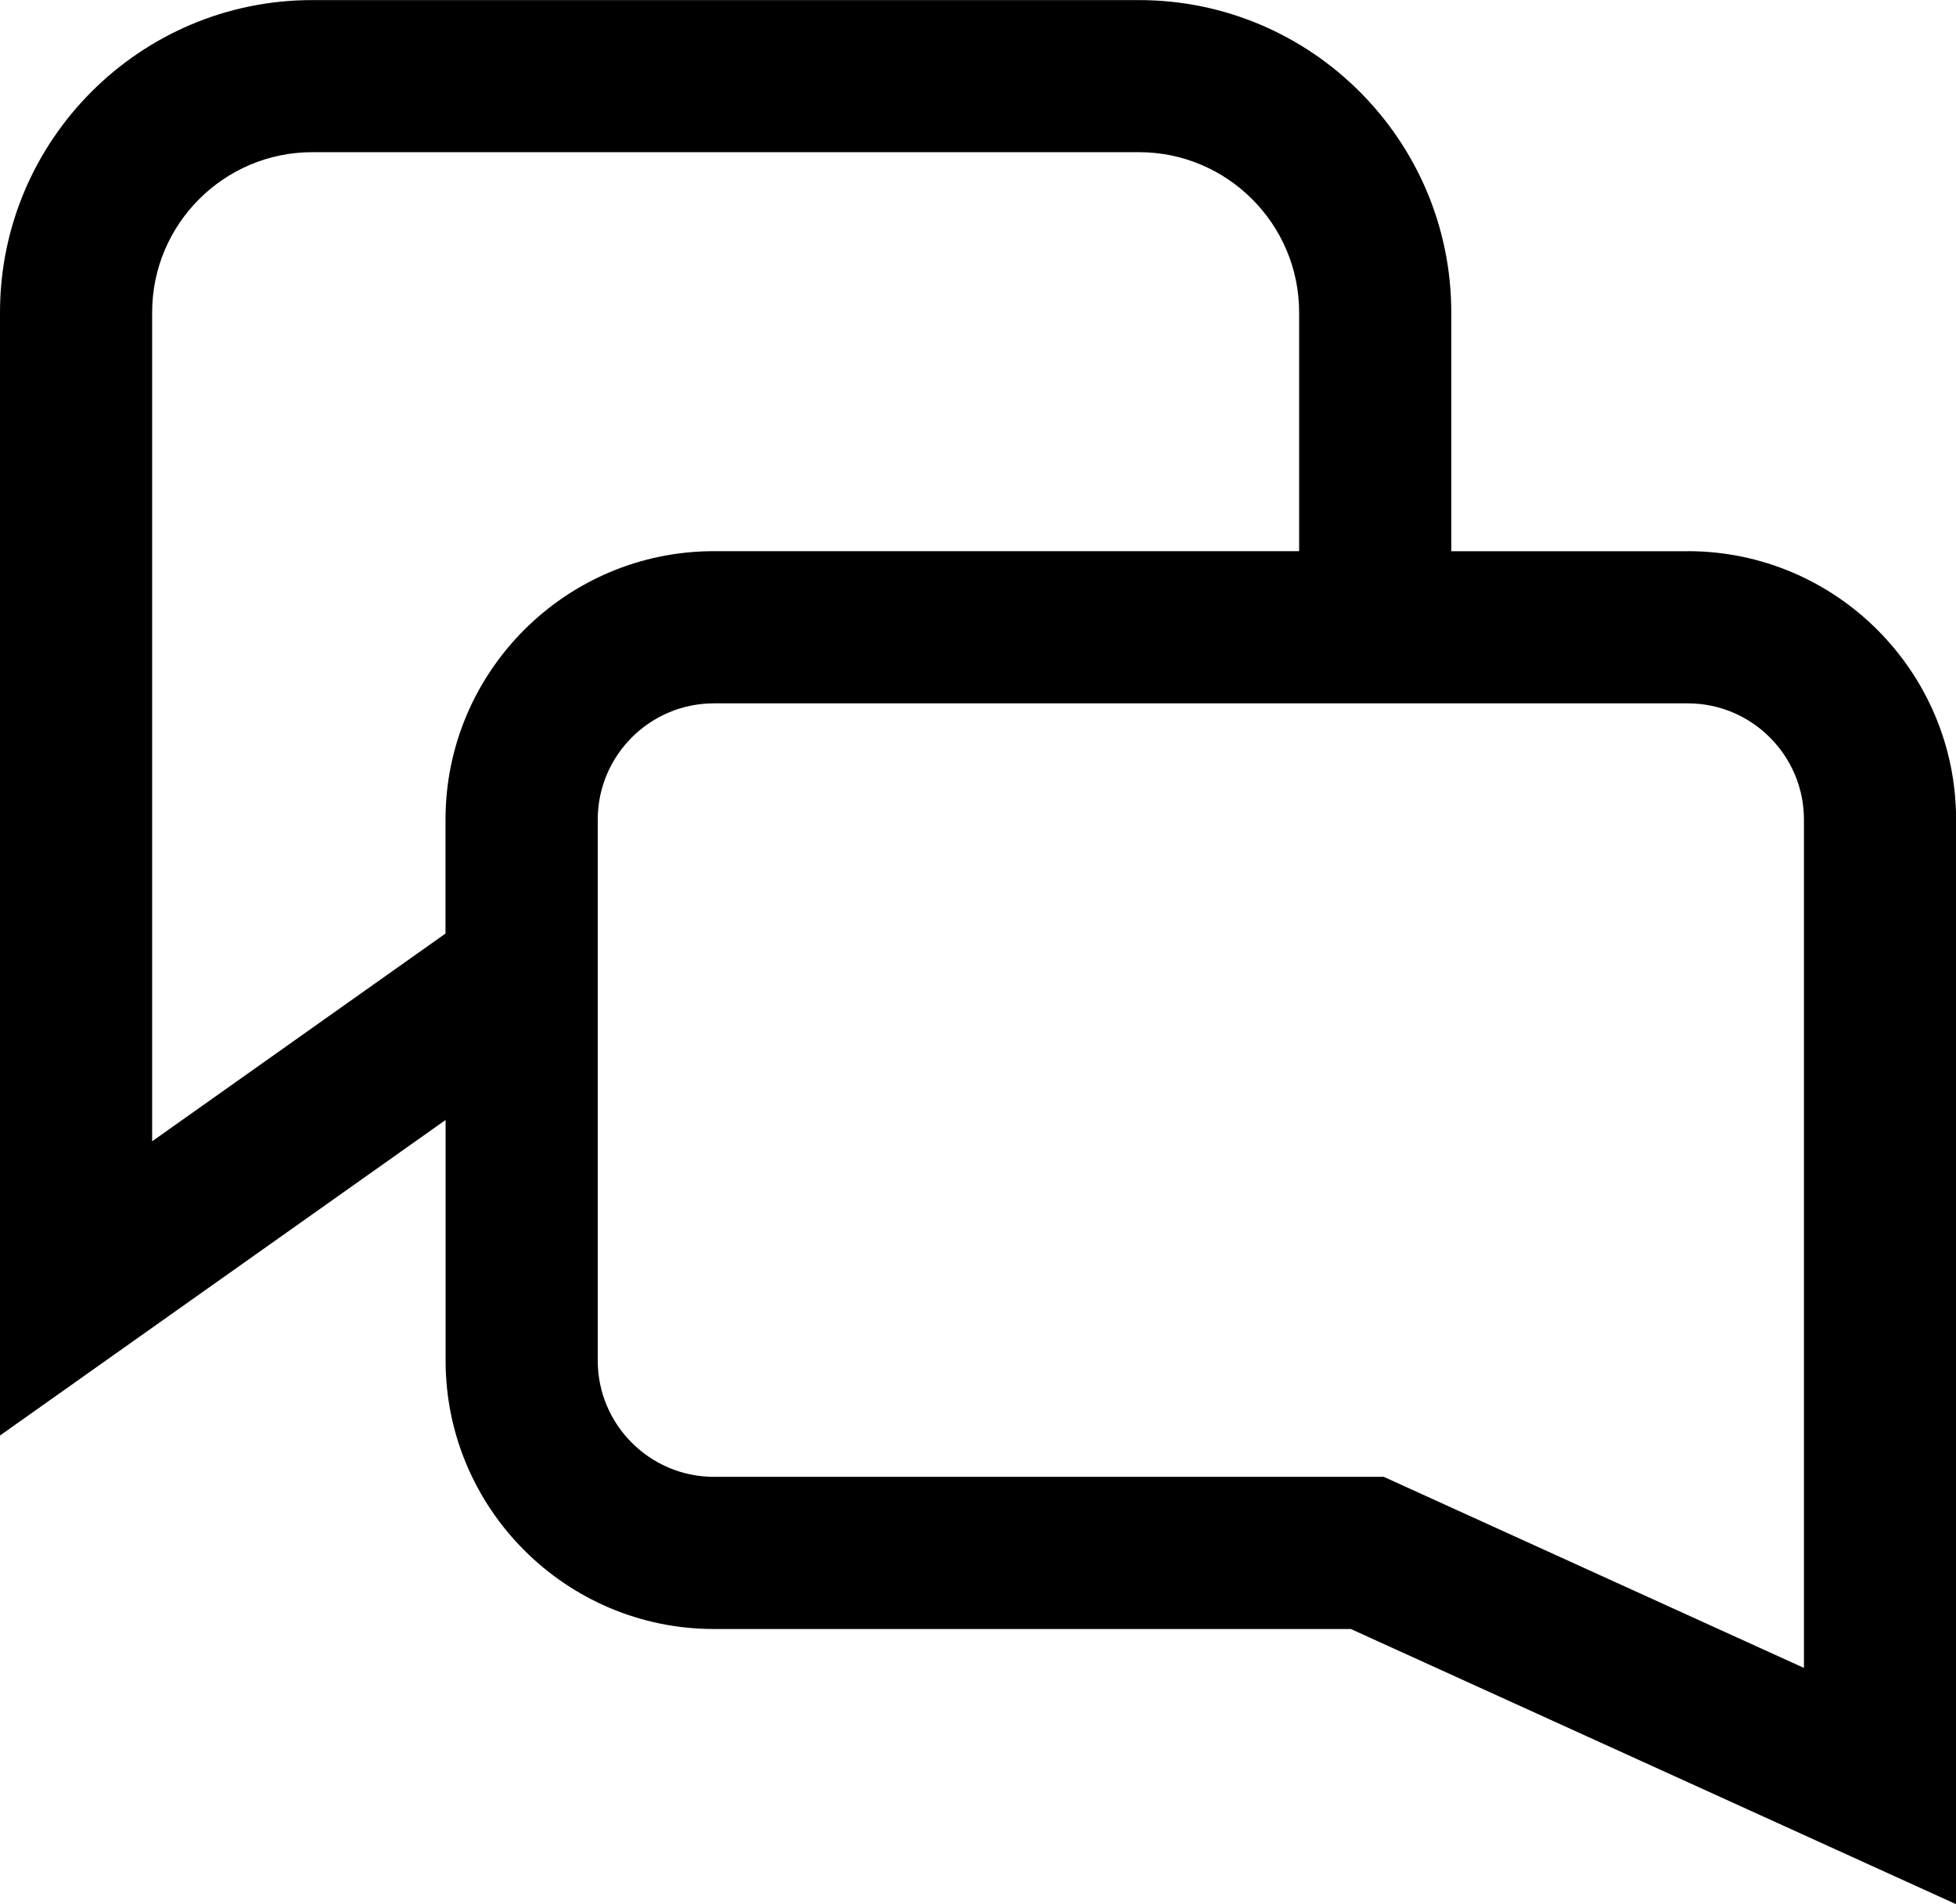
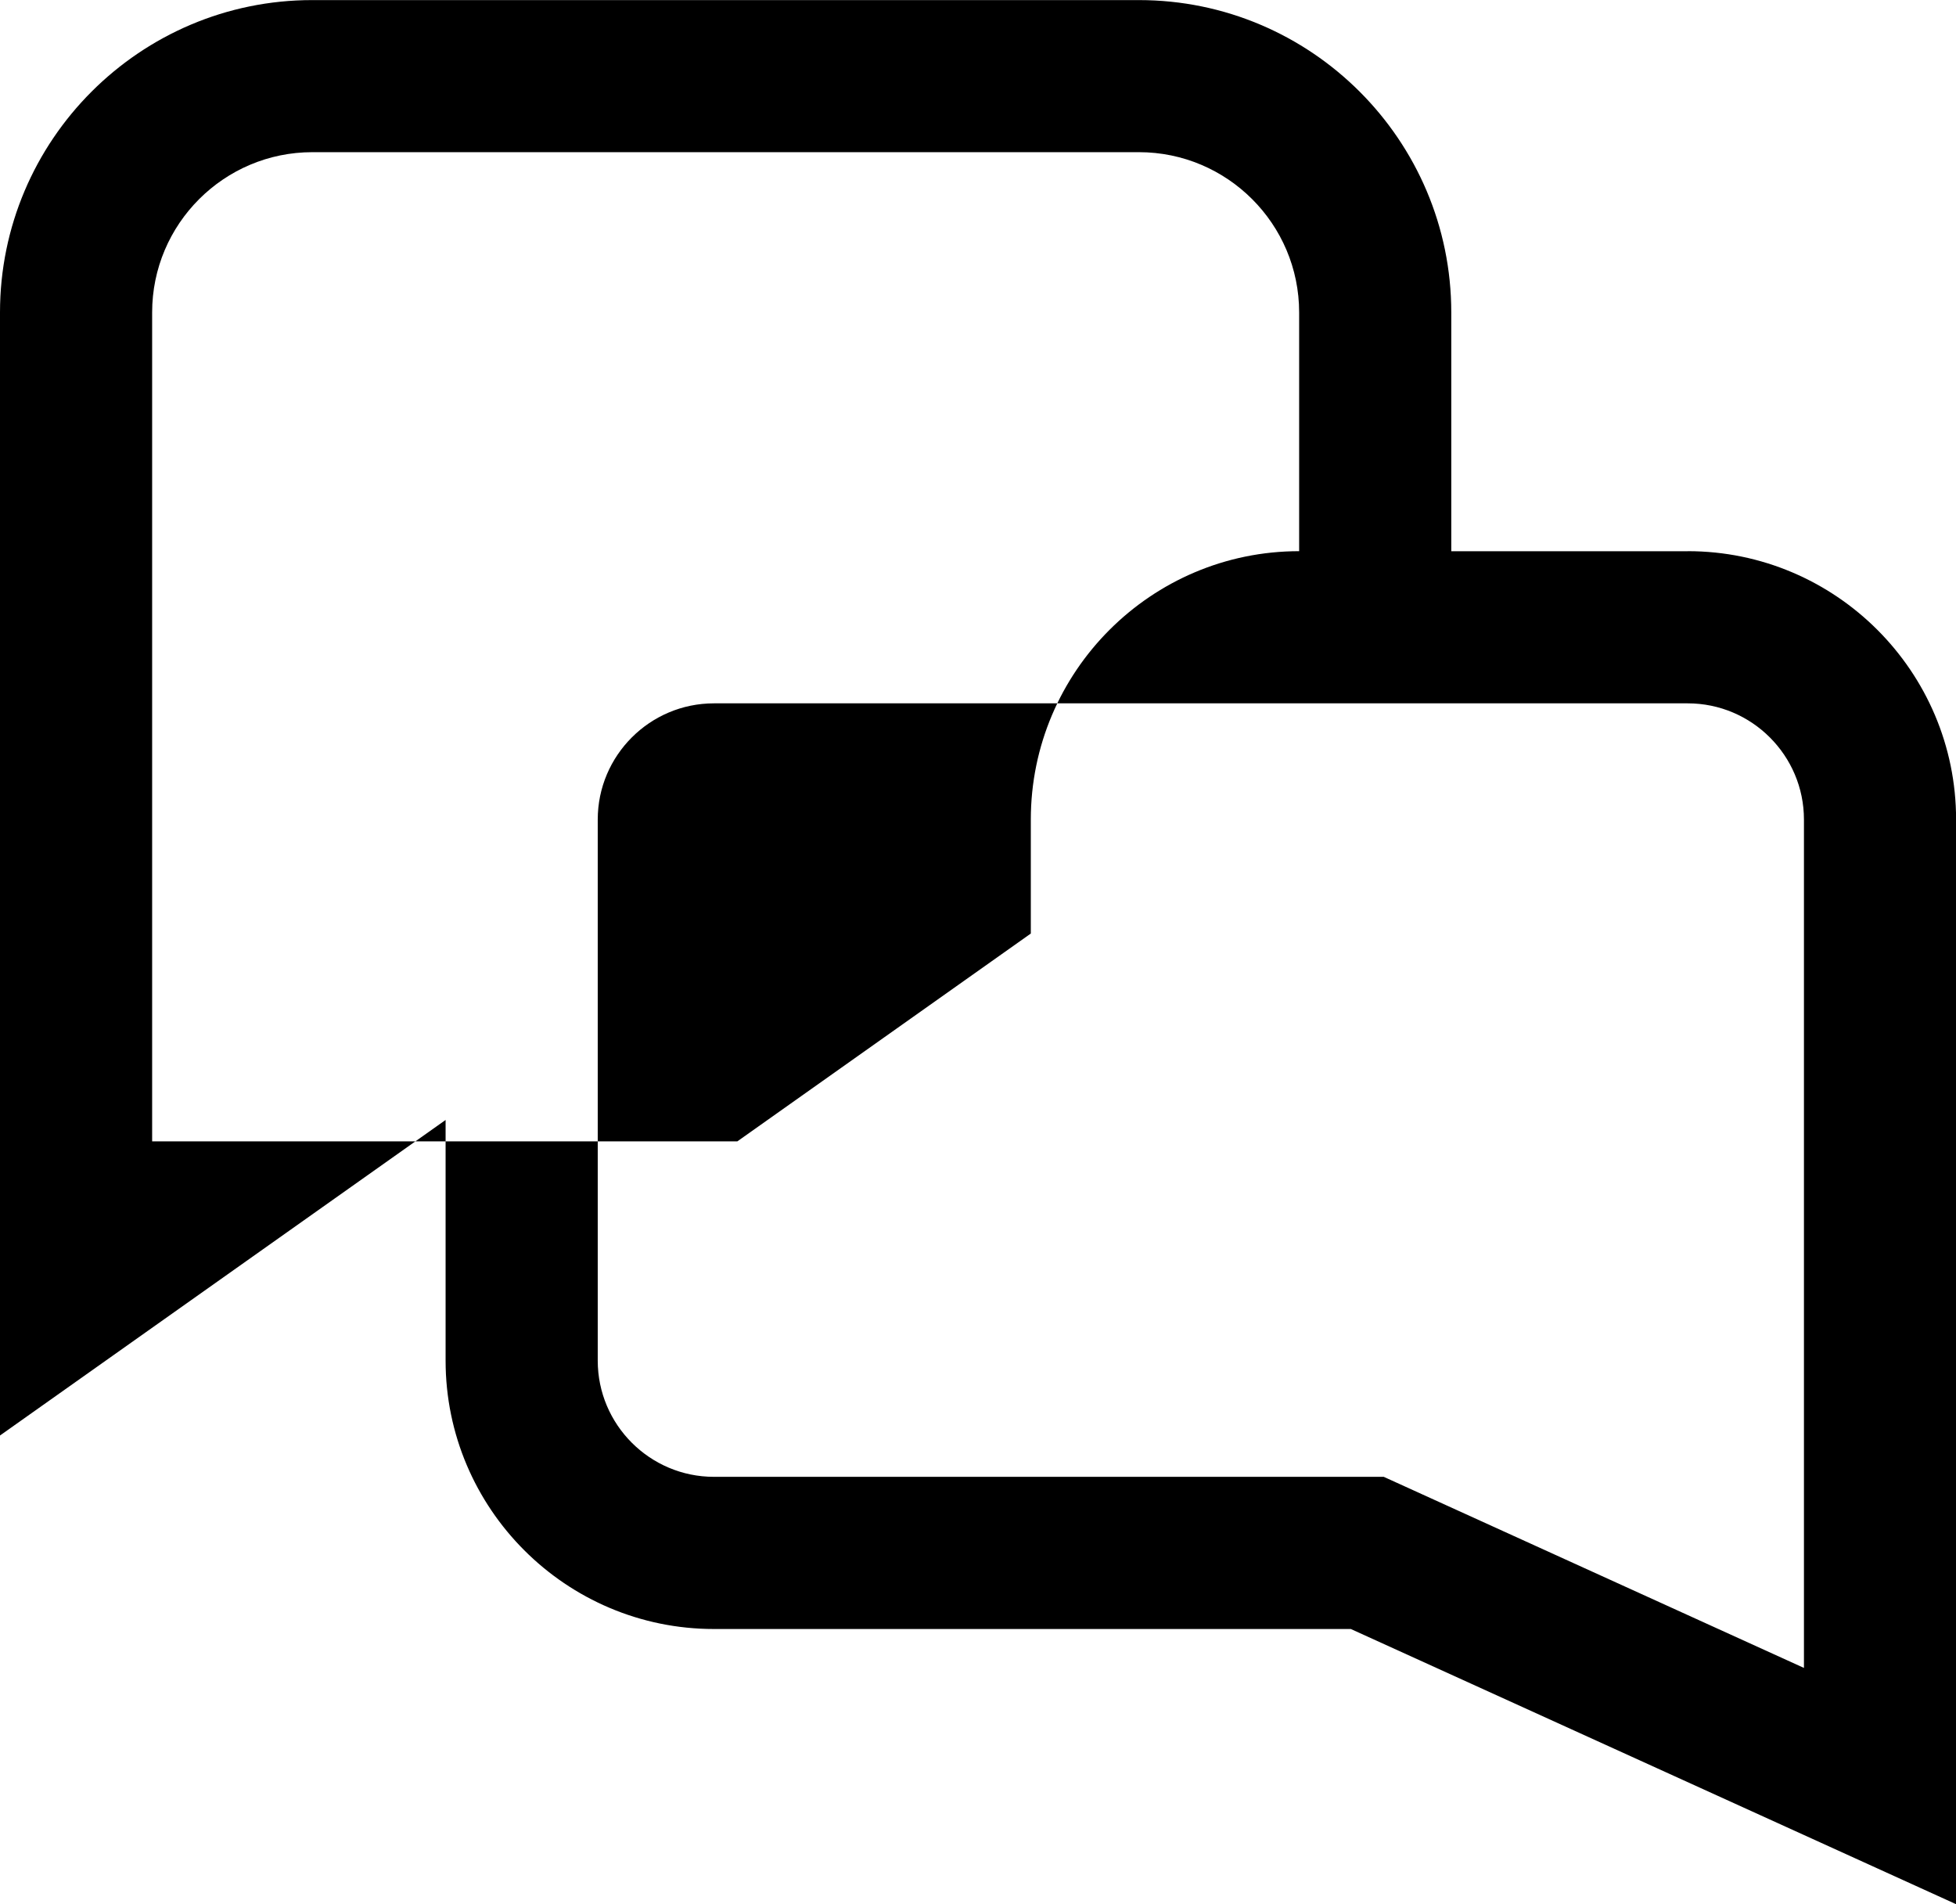
<svg xmlns="http://www.w3.org/2000/svg" id="_Слой_2" data-name="Слой 2" viewBox="0 0 218.69 212.85">
  <g id="_Слой_1-2" data-name="Слой 1">
-     <path d="m188.69,61.62h-26.43v-26.69c0-19.26-15.67-34.92-34.92-34.92H34.92C15.67,0,0,15.67,0,34.92v125.54l49.82-35.27v26.9c0,16.54,13.46,30,30,30h71.21l67.67,30.76v-121.24c0-16.54-13.46-30-30-30ZM17.01,127.58V34.92c0-9.88,8.04-17.91,17.91-17.91h92.42c9.88,0,17.91,8.04,17.91,17.91v26.69h-65.44c-16.54,0-30,13.46-30,30v12.74l-32.81,23.23Zm184.68,58.86l-46.98-21.36h-74.89c-7.16,0-12.99-5.83-12.99-12.99v-60.48c0-7.16,5.83-12.99,12.99-12.99h108.88c7.16,0,12.99,5.83,12.99,12.99v94.83Z" />
+     <path d="m188.69,61.62h-26.43v-26.69c0-19.26-15.67-34.92-34.92-34.92H34.92C15.67,0,0,15.67,0,34.92v125.54l49.82-35.27v26.9c0,16.54,13.46,30,30,30h71.21l67.67,30.76v-121.24c0-16.54-13.46-30-30-30ZM17.01,127.58V34.92c0-9.88,8.04-17.91,17.91-17.91h92.42c9.88,0,17.91,8.04,17.91,17.91v26.69c-16.54,0-30,13.46-30,30v12.74l-32.81,23.23Zm184.68,58.86l-46.98-21.36h-74.89c-7.16,0-12.99-5.83-12.99-12.99v-60.48c0-7.16,5.83-12.99,12.99-12.99h108.88c7.16,0,12.99,5.83,12.99,12.99v94.83Z" />
  </g>
</svg>